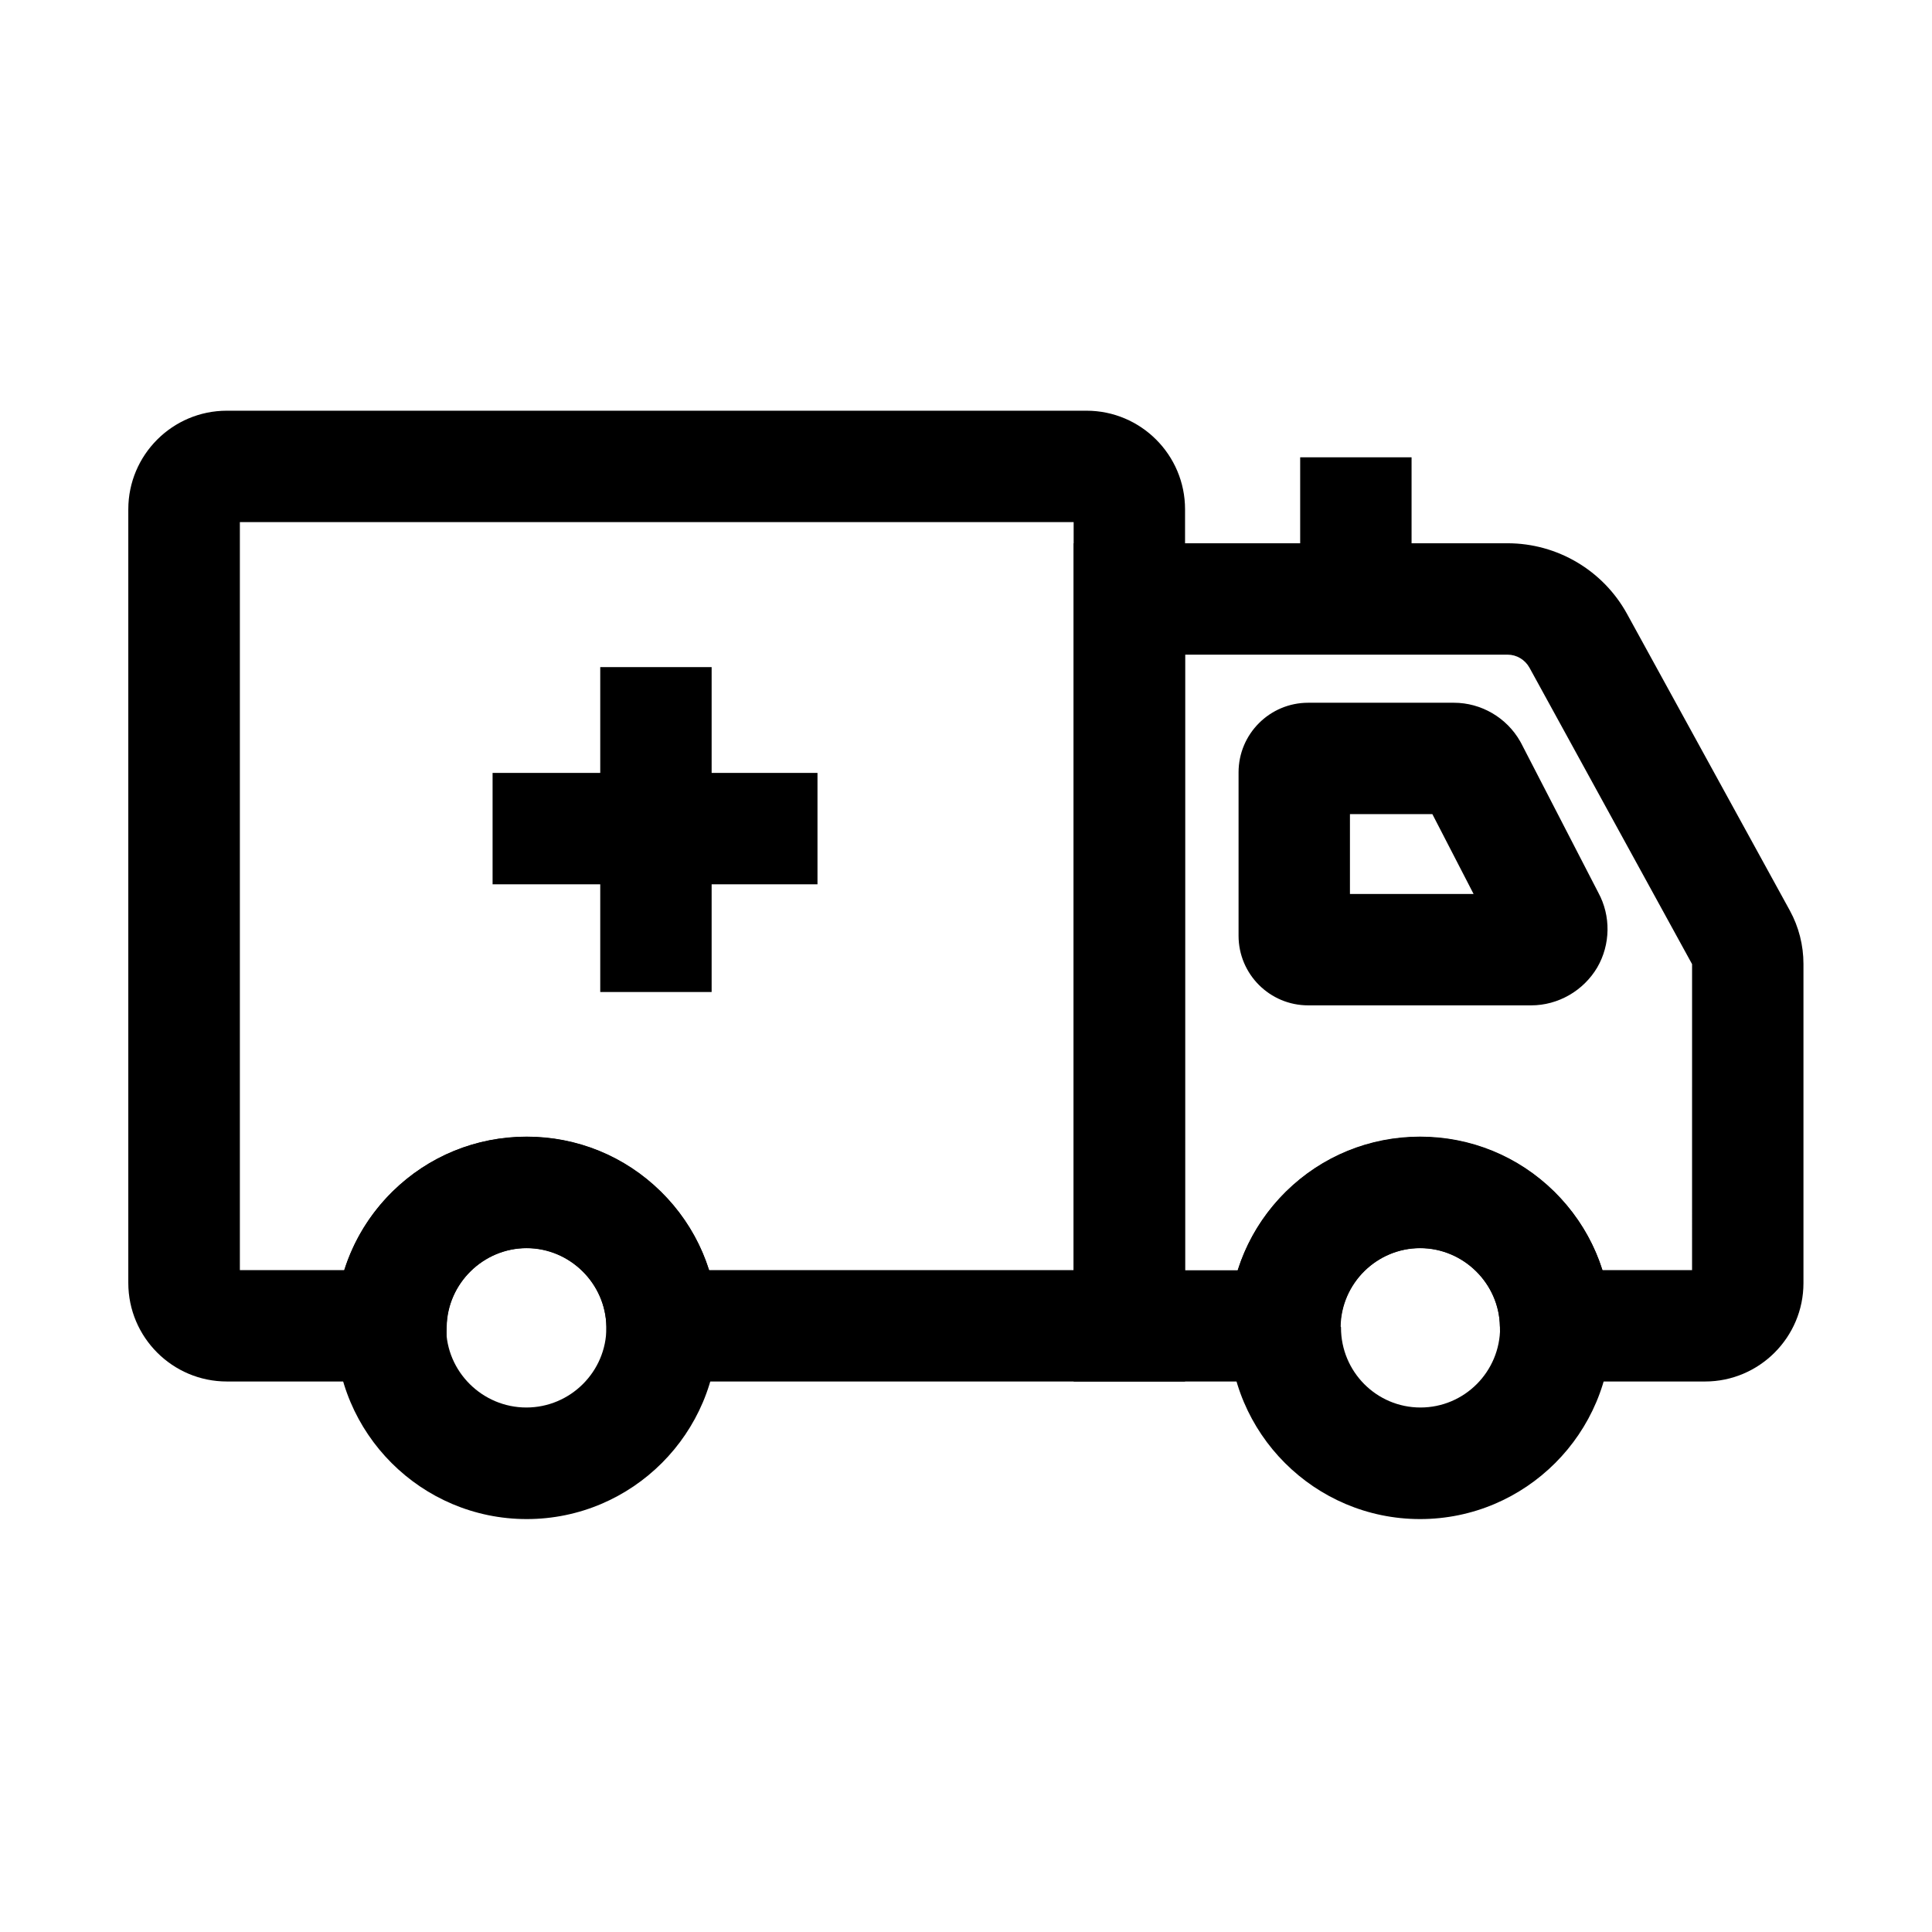
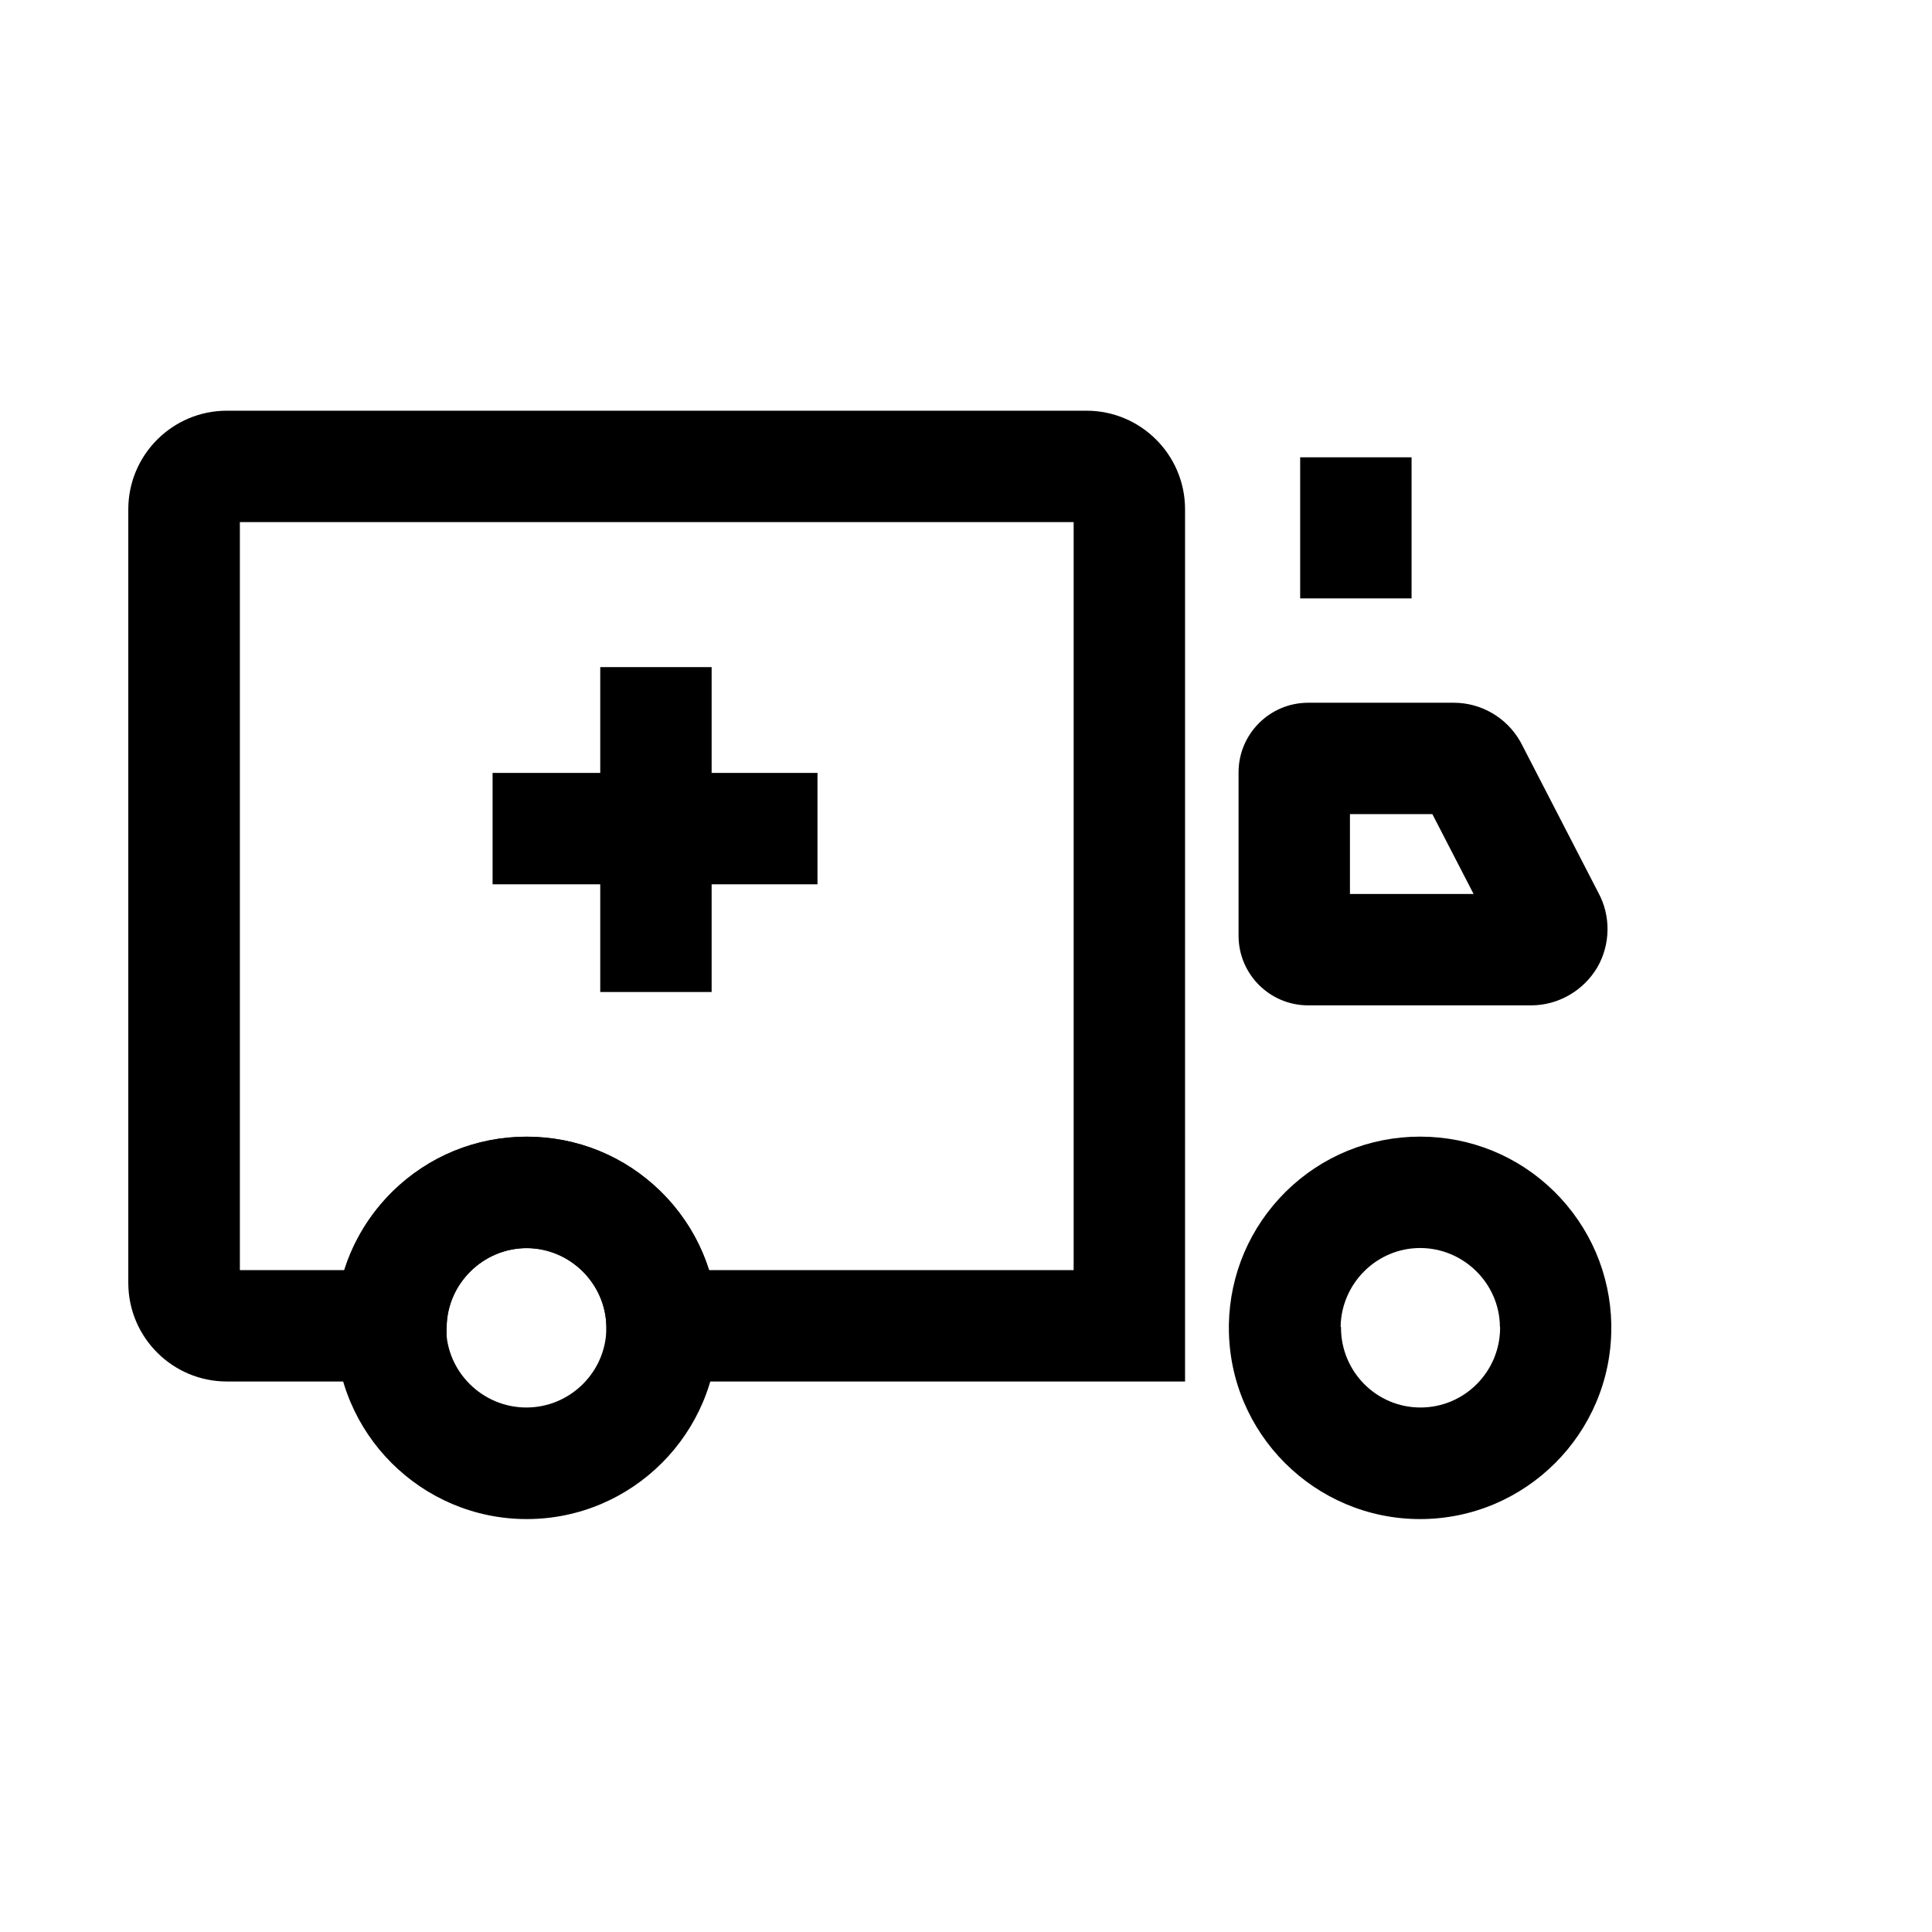
<svg xmlns="http://www.w3.org/2000/svg" fill="#000000" width="800px" height="800px" version="1.1" viewBox="144 144 512 512">
  <g>
-     <path d="m595.86 510.11h-54.121l-0.246-14.516c-0.195-11.465-9.691-20.812-21.156-20.812s-20.961 9.348-21.156 20.812l-0.246 14.516h-70.402v-222.14h114.98c13.188 0 25.34 7.184 31.684 18.746l43.148 78.621c2.363 4.328 3.59 9.199 3.59 14.121v84.574c0.004 14.367-11.707 26.078-26.074 26.078zm-27.207-29.52h23.762l0.004-81.082-43.098-78.574c-1.18-2.117-3.394-3.445-5.805-3.445h-85.465v163.15h13.973c2.461-7.773 6.789-14.906 12.742-20.762 9.543-9.398 22.188-14.562 35.57-14.562 13.383 0 26.027 5.164 35.57 14.562 5.957 5.856 10.285 12.941 12.746 20.715z" />
    <path d="m458.05 510.11h-153.11l-0.246-14.516c-0.195-11.465-9.691-20.812-21.156-20.812-11.465 0-20.961 9.348-21.156 20.812l-0.246 14.516h-58.008c-14.414 0-26.125-11.711-26.125-26.125v-205.02c0-14.414 11.711-26.125 26.125-26.125h227.8c14.414 0 26.125 11.711 26.125 26.125zm-126.15-29.52h96.629v-198.23h-220.96v198.23h27.652c2.461-7.773 6.789-14.906 12.742-20.762 9.543-9.398 22.188-14.562 35.57-14.562 13.383 0 26.027 5.164 35.57 14.562 6.004 5.906 10.332 12.992 12.793 20.766z" />
    <path d="m520.34 546.57c-27.945 0-50.676-22.73-50.676-50.676v-0.887c0.246-13.332 5.609-25.828 15.105-35.227 9.543-9.398 22.188-14.562 35.57-14.562s26.027 5.164 35.57 14.562c9.496 9.398 14.859 21.895 15.105 35.227v0.887c0 27.945-22.73 50.676-50.676 50.676zm0-71.832c-11.465 0-20.859 9.348-21.059 20.812l0.098 0.148v0.148c0 11.66 9.398 21.156 21.059 21.156s21.105-9.496 21.105-21.156l-0.051-0.344c-0.145-11.418-9.641-20.766-21.152-20.766z" />
    <path d="m283.59 546.57c-27.945 0-50.676-22.73-50.676-50.676v-0.887c0.246-13.332 5.609-25.828 15.105-35.227 9.543-9.398 22.188-14.562 35.57-14.562 13.383 0 26.027 5.164 35.57 14.562 9.496 9.348 14.859 21.895 15.105 35.227v0.887c0 27.945-22.73 50.676-50.676 50.676zm0-71.832c-11.465 0-21.059 9.348-21.254 20.812l-0.098 0.148v0.148c0 11.66 9.594 21.156 21.254 21.156 11.66 0 21.207-9.496 21.207-21.156v-0.344c-0.199-11.418-9.645-20.766-21.109-20.766z" />
    <path d="m549.77 410.43h-59.09c-10.184 0-18.449-8.266-18.449-18.449v-43.297c0-10.184 8.266-18.449 18.449-18.449h38.621c7.231 0 13.973 3.938 17.562 10.234l0.297 0.543 20.418 39.559c3.344 6.148 3.246 13.727-0.297 19.828-3.641 6.144-10.332 10.031-17.512 10.031zm-48.02-29.52h32.766l-10.922-21.156h-21.844z" />
    <path d="m303.07 320.79h29.52v86.102h-29.52z" />
    <path d="m274.54 348.83h86.102v29.52h-86.102z" />
    <path d="m488.56 265.19h29.52v37.391h-29.52z" />
  </g>
</svg>